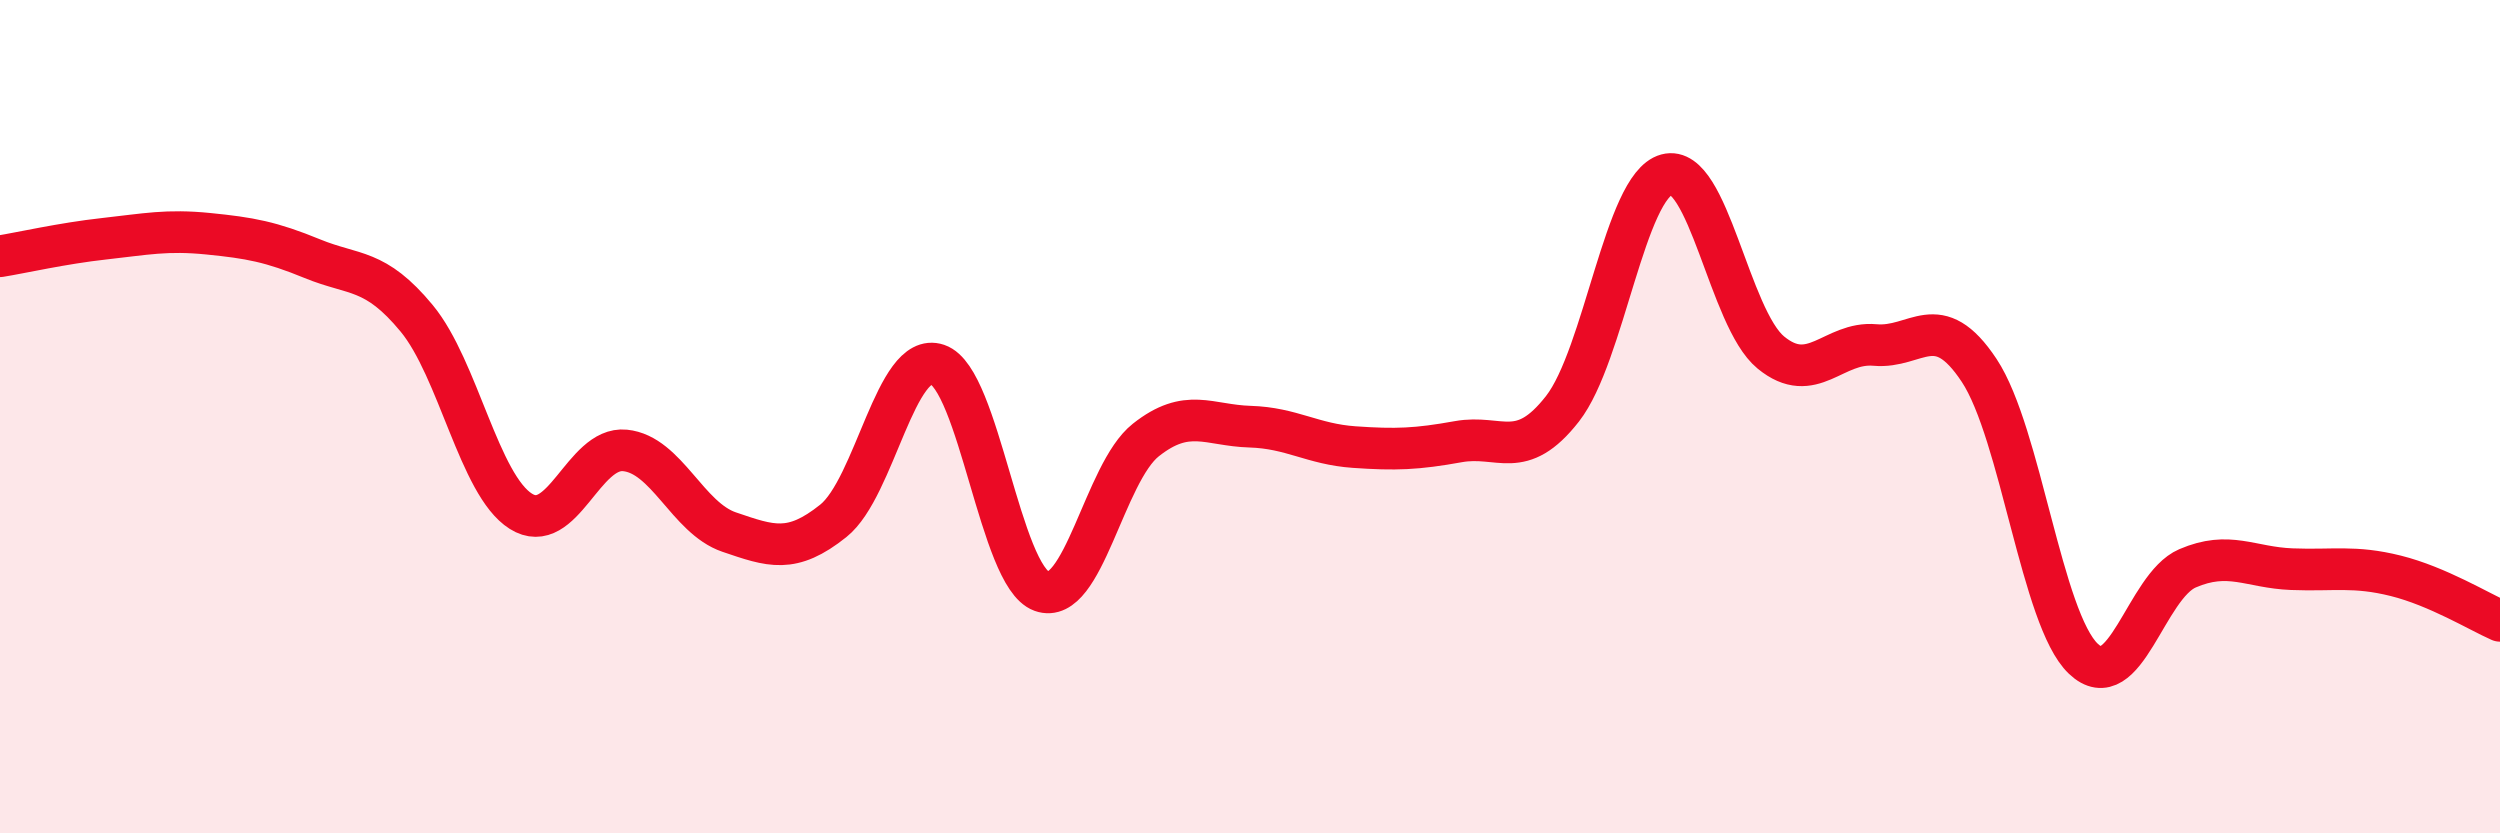
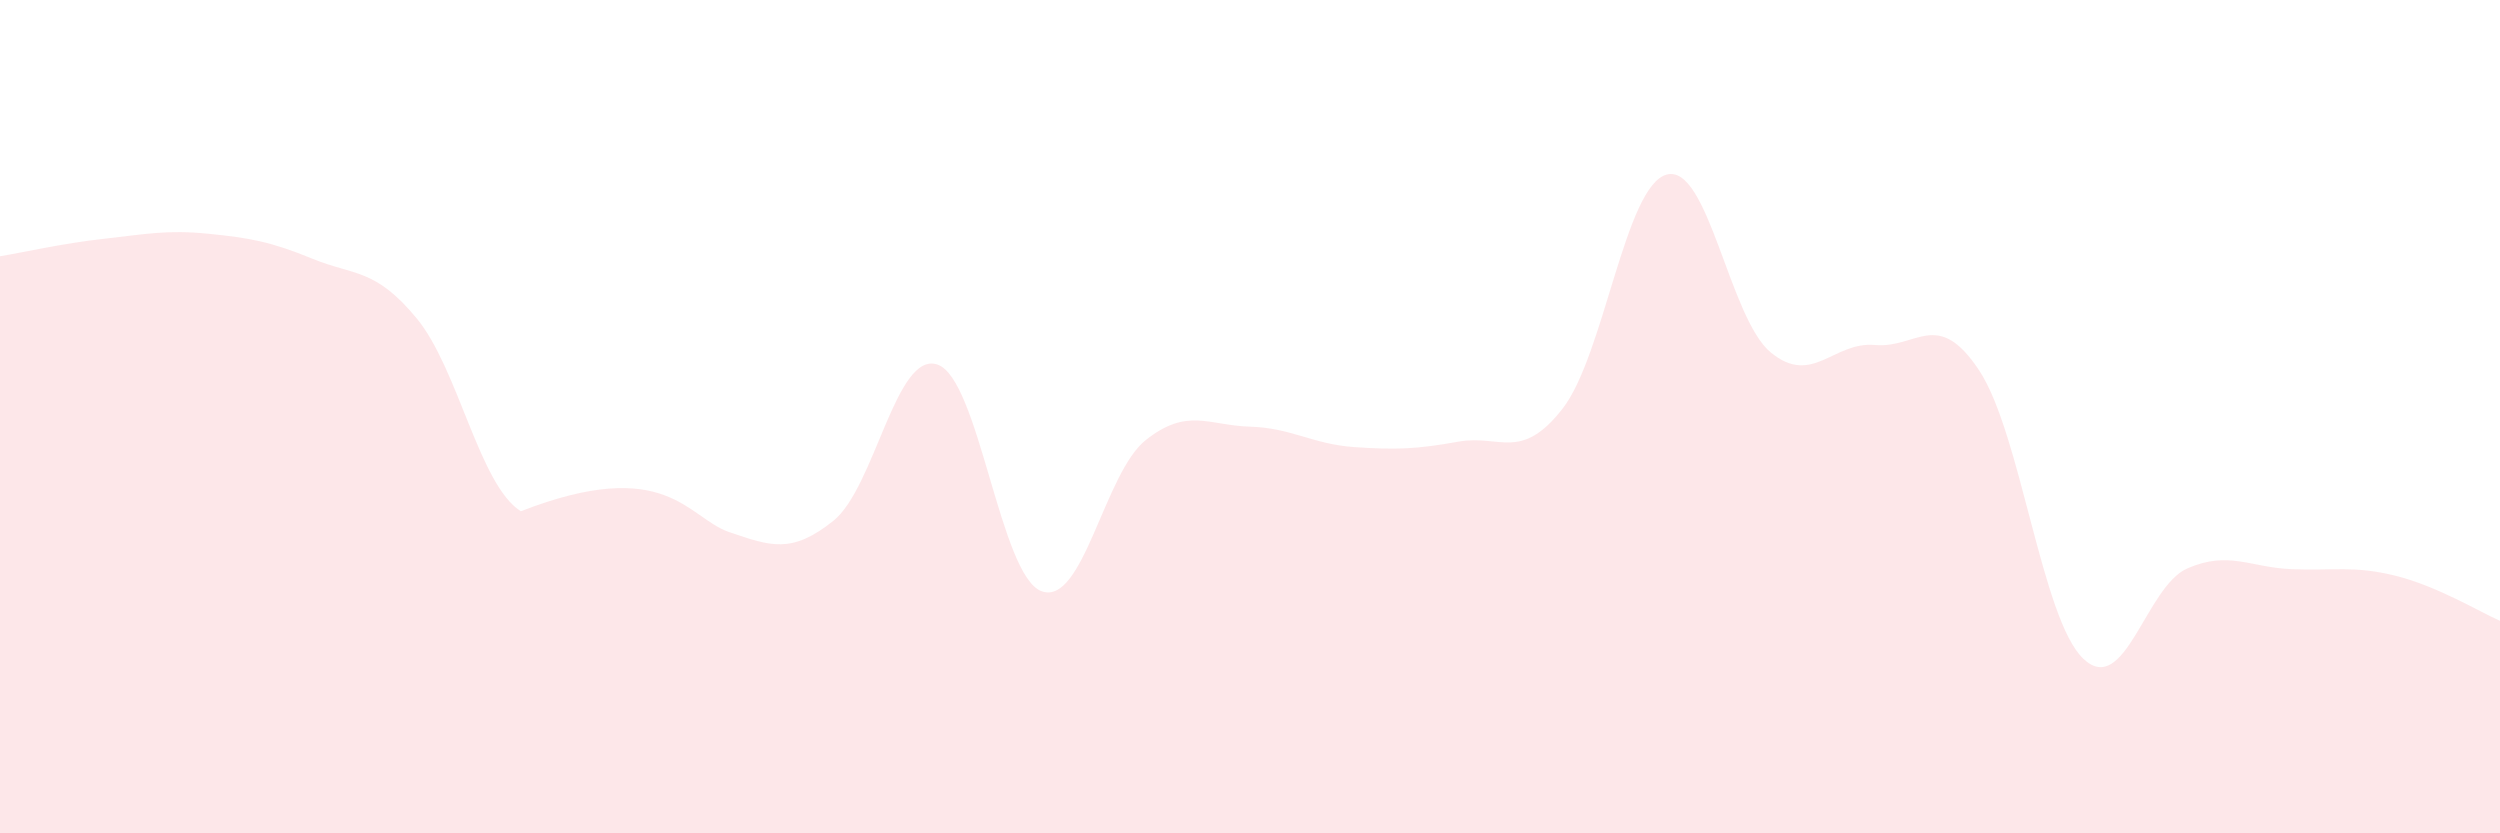
<svg xmlns="http://www.w3.org/2000/svg" width="60" height="20" viewBox="0 0 60 20">
-   <path d="M 0,6.15 C 0.5,6.07 1.5,5.84 2.5,5.73 C 3.5,5.62 4,5.51 5,5.61 C 6,5.71 6.5,5.8 7.5,6.21 C 8.5,6.62 9,6.43 10,7.64 C 11,8.85 11.5,11.64 12.5,12.27 C 13.5,12.9 14,10.71 15,10.81 C 16,10.91 16.5,12.43 17.5,12.77 C 18.5,13.11 19,13.3 20,12.5 C 21,11.7 21.5,8.41 22.5,8.75 C 23.5,9.09 24,13.83 25,14.19 C 26,14.55 26.5,11.35 27.5,10.56 C 28.5,9.77 29,10.21 30,10.24 C 31,10.27 31.5,10.66 32.5,10.73 C 33.5,10.8 34,10.78 35,10.6 C 36,10.42 36.5,11.09 37.5,9.81 C 38.5,8.53 39,4.46 40,4.19 C 41,3.92 41.5,7.64 42.5,8.46 C 43.5,9.28 44,8.19 45,8.28 C 46,8.37 46.5,7.38 47.5,8.89 C 48.5,10.4 49,14.86 50,15.81 C 51,16.76 51.5,14.07 52.5,13.64 C 53.5,13.21 54,13.62 55,13.66 C 56,13.7 56.5,13.57 57.5,13.82 C 58.5,14.07 59.5,14.68 60,14.9L60 20L0 20Z" fill="#EB0A25" opacity="0.1" stroke-linecap="round" stroke-linejoin="round" />
-   <path d="M 0,6.15 C 0.5,6.07 1.5,5.84 2.5,5.73 C 3.5,5.62 4,5.51 5,5.61 C 6,5.71 6.5,5.8 7.5,6.21 C 8.5,6.62 9,6.43 10,7.64 C 11,8.85 11.5,11.64 12.5,12.27 C 13.5,12.9 14,10.71 15,10.81 C 16,10.91 16.5,12.43 17.5,12.77 C 18.5,13.11 19,13.3 20,12.5 C 21,11.7 21.5,8.41 22.5,8.75 C 23.5,9.09 24,13.83 25,14.19 C 26,14.55 26.5,11.35 27.5,10.56 C 28.5,9.77 29,10.21 30,10.24 C 31,10.27 31.5,10.66 32.5,10.73 C 33.5,10.8 34,10.78 35,10.6 C 36,10.42 36.5,11.09 37.5,9.81 C 38.5,8.53 39,4.46 40,4.19 C 41,3.92 41.5,7.64 42.5,8.46 C 43.5,9.28 44,8.19 45,8.28 C 46,8.37 46.5,7.38 47.5,8.89 C 48.5,10.4 49,14.86 50,15.81 C 51,16.76 51.5,14.07 52.5,13.64 C 53.5,13.21 54,13.62 55,13.66 C 56,13.7 56.5,13.57 57.5,13.82 C 58.5,14.07 59.5,14.68 60,14.9" stroke="#EB0A25" stroke-width="1" fill="none" stroke-linecap="round" stroke-linejoin="round" />
+   <path d="M 0,6.15 C 0.5,6.07 1.5,5.84 2.5,5.73 C 3.5,5.62 4,5.51 5,5.61 C 6,5.71 6.5,5.8 7.5,6.21 C 8.5,6.62 9,6.43 10,7.64 C 11,8.85 11.5,11.64 12.5,12.27 C 16,10.91 16.5,12.43 17.5,12.77 C 18.5,13.11 19,13.3 20,12.5 C 21,11.7 21.5,8.41 22.5,8.75 C 23.5,9.09 24,13.83 25,14.19 C 26,14.55 26.5,11.35 27.5,10.56 C 28.5,9.77 29,10.21 30,10.24 C 31,10.27 31.5,10.66 32.5,10.73 C 33.5,10.8 34,10.78 35,10.6 C 36,10.42 36.5,11.09 37.5,9.81 C 38.5,8.53 39,4.46 40,4.19 C 41,3.92 41.5,7.64 42.5,8.46 C 43.5,9.28 44,8.19 45,8.28 C 46,8.37 46.5,7.38 47.5,8.89 C 48.5,10.4 49,14.86 50,15.81 C 51,16.76 51.5,14.07 52.5,13.64 C 53.5,13.21 54,13.62 55,13.66 C 56,13.7 56.5,13.57 57.5,13.82 C 58.5,14.07 59.5,14.68 60,14.9L60 20L0 20Z" fill="#EB0A25" opacity="0.1" stroke-linecap="round" stroke-linejoin="round" />
</svg>